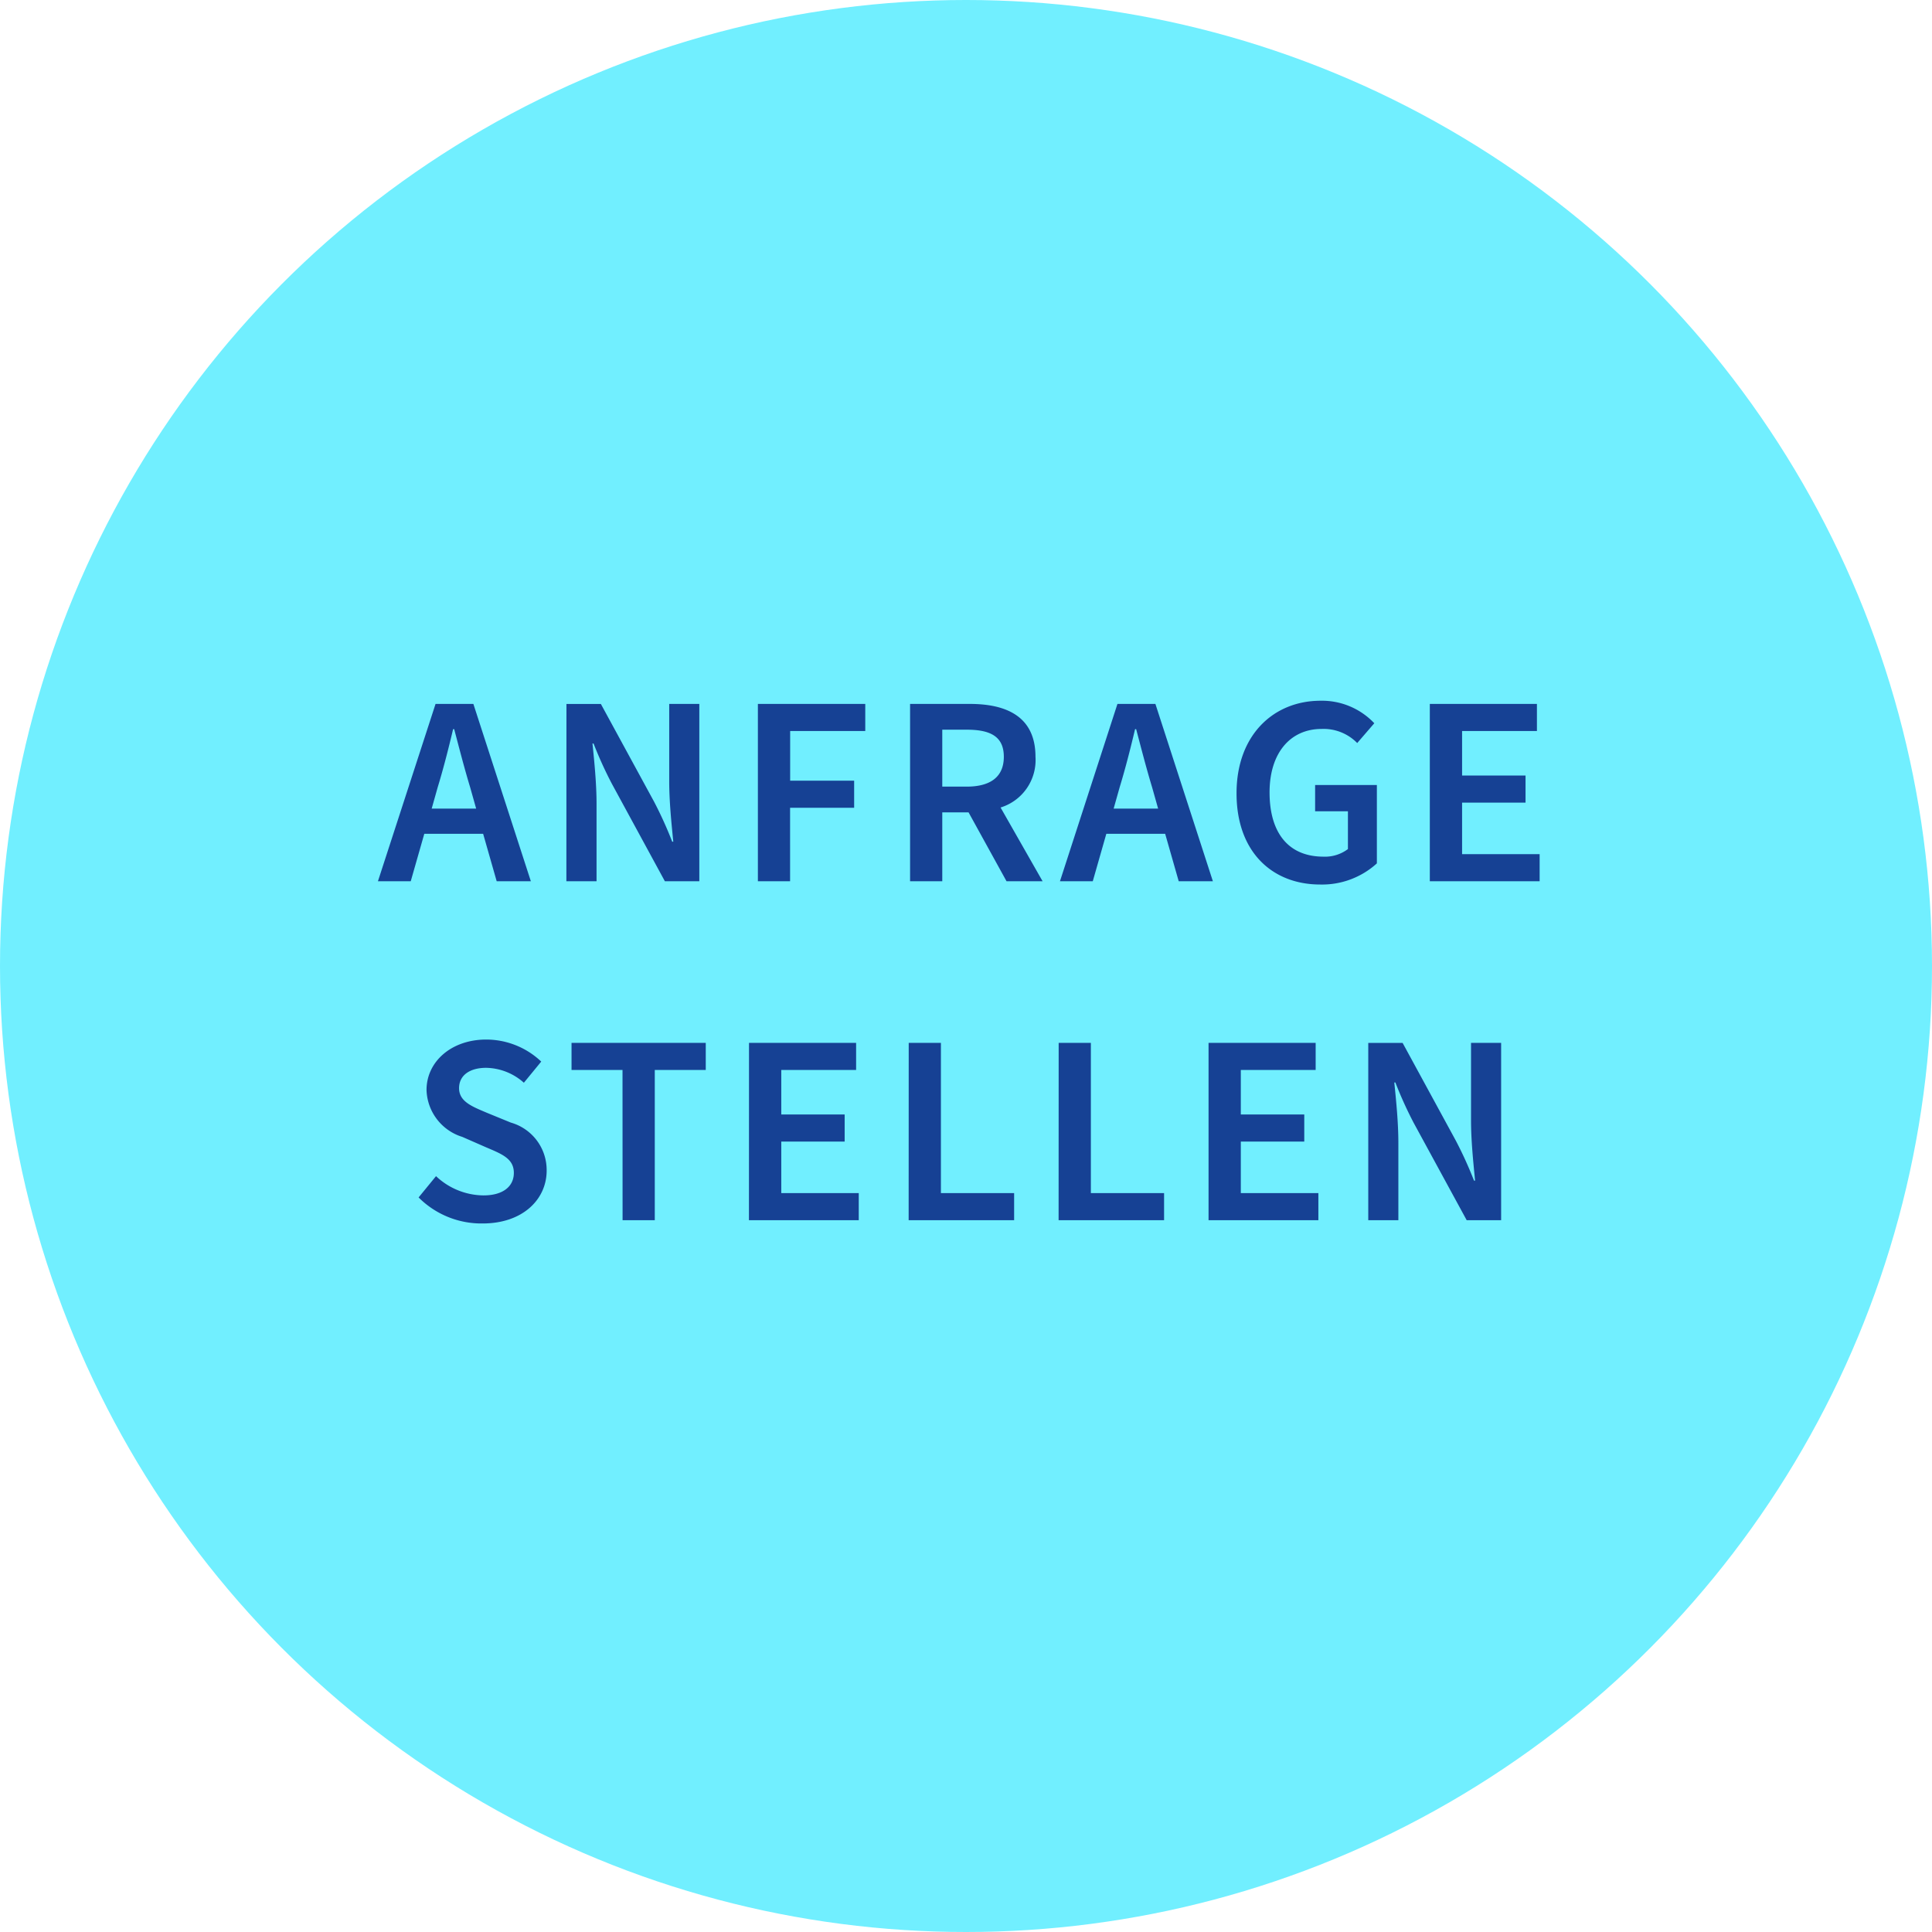
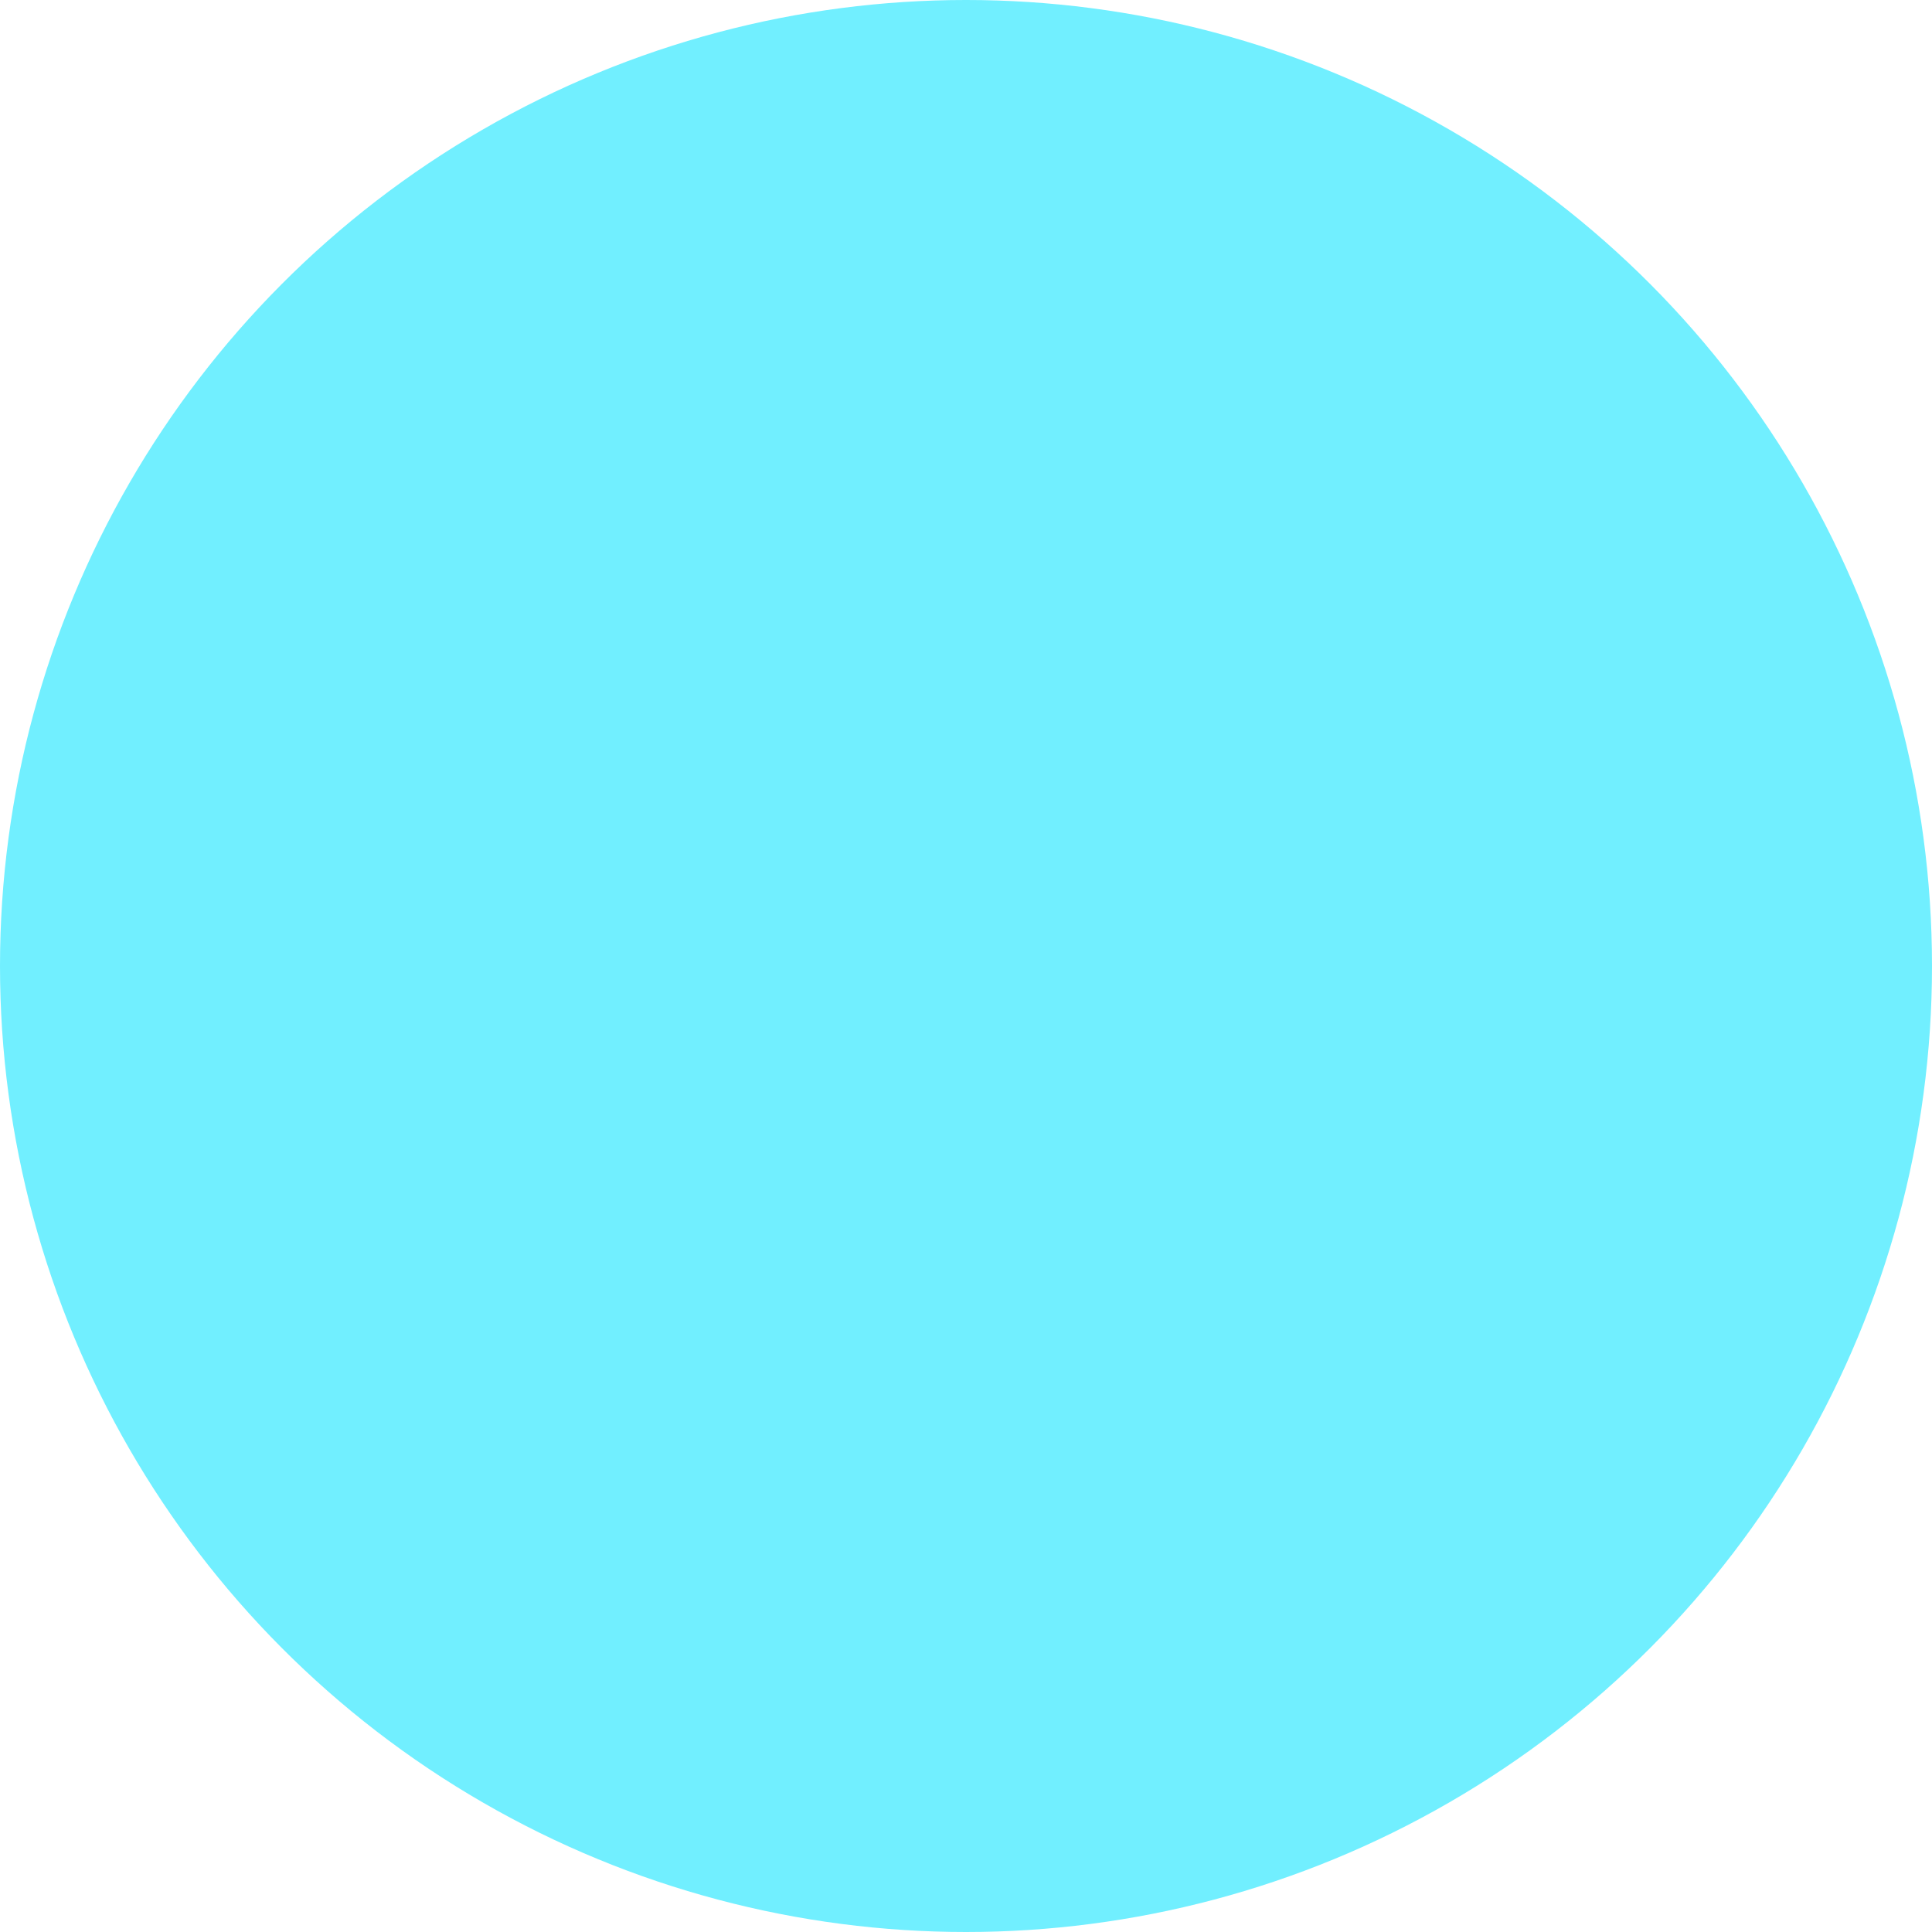
<svg xmlns="http://www.w3.org/2000/svg" width="114" height="114" viewBox="0 0 114 114">
  <g id="gfx-btn-circle-anfrage-stellen" transform="translate(-52 -398)">
    <circle id="Ellipse_1" data-name="Ellipse 1" cx="57" cy="57" r="57" transform="translate(52 398)" fill="#71efff" />
-     <path id="Pfad_639" data-name="Pfad 639" d="M-31.176-5.536c.336-1.1.64-2.288.912-3.44h.064c.3,1.136.608,2.336.944,3.44l.352,1.248h-2.624ZM-34.7,0h1.936l.8-2.8h3.472l.8,2.8h2.016l-3.392-10.464H-31.3Zm11.12,0H-21.8V-4.576c0-1.168-.128-2.464-.24-3.552h.064A23.335,23.335,0,0,0-20.9-5.76L-17.768,0h2.032V-10.464h-1.776v4.576c0,1.152.128,2.432.24,3.552h-.064A23.335,23.335,0,0,0-18.408-4.7l-3.136-5.76h-2.032Zm11.3,0h1.9V-4.336H-6.6v-1.6h-3.776V-8.864h4.432v-1.6H-12.28ZM-3.3,0h1.9V-4.064H.152L2.392,0H4.52L2.04-4.352A2.929,2.929,0,0,0,4.1-7.344c0-2.352-1.68-3.12-3.872-3.12H-3.3Zm1.9-5.584v-3.36H.04c1.424,0,2.192.416,2.192,1.6,0,1.168-.768,1.76-2.192,1.76Zm10.464.048c.336-1.1.64-2.288.912-3.44h.064c.3,1.136.608,2.336.944,3.44l.352,1.248H8.712ZM5.544,0H7.48l.8-2.8h3.472l.8,2.8h2.016L11.176-10.464H8.936ZM20.9.192a4.8,4.8,0,0,0,3.344-1.248V-5.68H20.6v1.552h1.936V-1.9a2.244,2.244,0,0,1-1.44.448c-2.1,0-3.184-1.44-3.184-3.792,0-2.336,1.232-3.744,3.072-3.744a2.775,2.775,0,0,1,2.1.832l1.008-1.168a4.248,4.248,0,0,0-3.168-1.328c-2.784,0-4.96,2.032-4.96,5.456C15.96-1.728,18.072.192,20.9.192ZM27.368,0h6.48V-1.6H29.272V-4.64h3.744v-1.6H29.272V-8.864h4.416v-1.6h-6.32ZM-28.52,20.192c2.368,0,3.776-1.424,3.776-3.12a2.909,2.909,0,0,0-2.112-2.832l-1.408-.576c-.864-.368-1.648-.656-1.648-1.456,0-.752.624-1.2,1.6-1.2a3.43,3.43,0,0,1,2.224.88l1.024-1.248a4.723,4.723,0,0,0-3.248-1.3c-2.048,0-3.52,1.3-3.52,2.976a2.991,2.991,0,0,0,2.112,2.768l1.424.624c.944.4,1.616.672,1.616,1.5,0,.8-.64,1.328-1.792,1.328a4.13,4.13,0,0,1-2.8-1.136L-32.3,18.656A5.231,5.231,0,0,0-28.52,20.192ZM-20.264,20h1.9V11.136h3.008v-1.6h-7.92v1.6h3.008Zm7.456,0h6.48V18.4H-10.9V15.36H-7.16v-1.6H-10.9V11.136h4.416v-1.6h-6.32Zm9.424,0H2.84V18.4H-1.48V9.536h-1.9Zm8.848,0h6.224V18.4H7.368V9.536h-1.9Zm8.848,0h6.48V18.4H16.216V15.36H19.96v-1.6H16.216V11.136h4.416v-1.6h-6.32Zm9.424,0h1.776V15.424c0-1.168-.128-2.464-.24-3.552h.064a23.335,23.335,0,0,0,1.072,2.368L29.544,20h2.032V9.536H29.8v4.576c0,1.152.128,2.432.24,3.552h-.064A23.335,23.335,0,0,0,28.9,15.3l-3.136-5.76H23.736Z" transform="translate(109 450)" fill="#164194" />
  </g>
</svg>